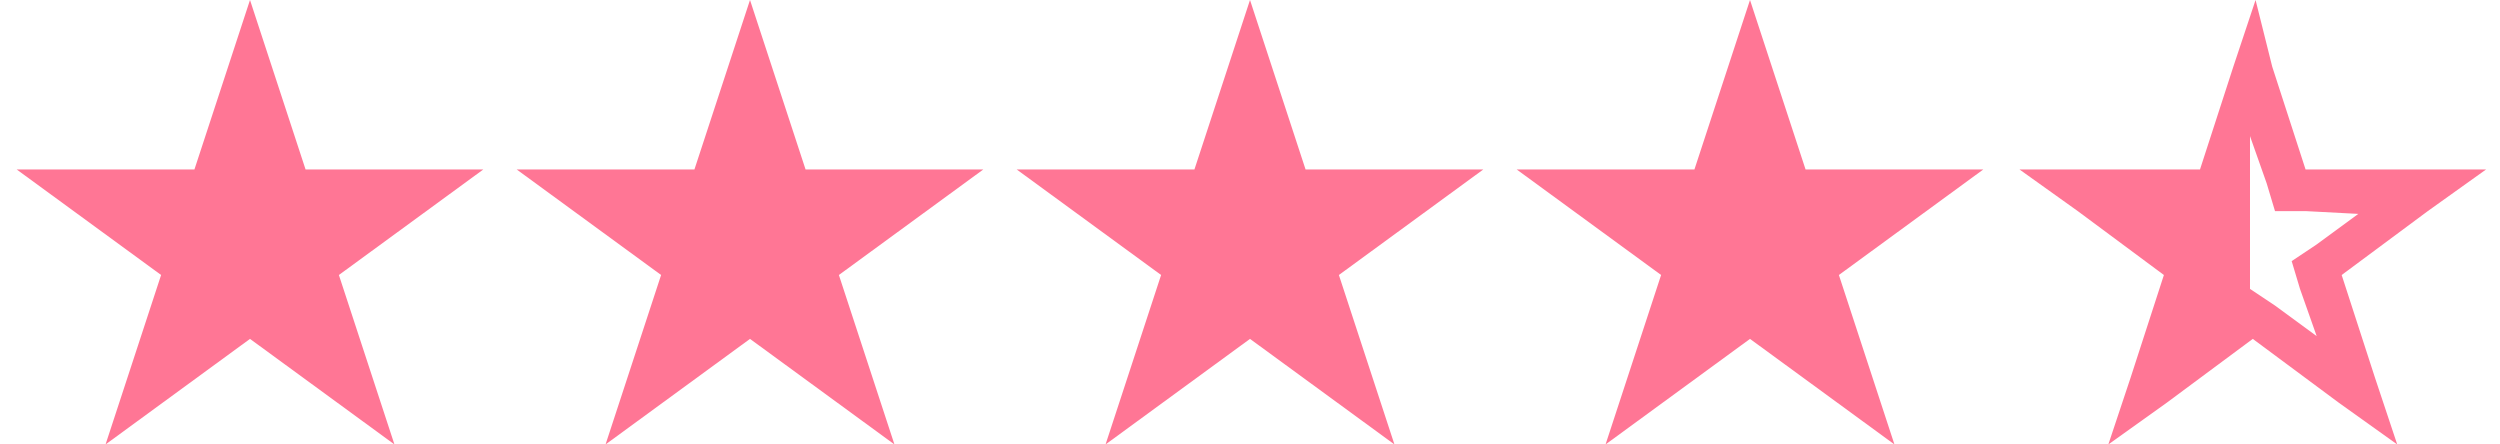
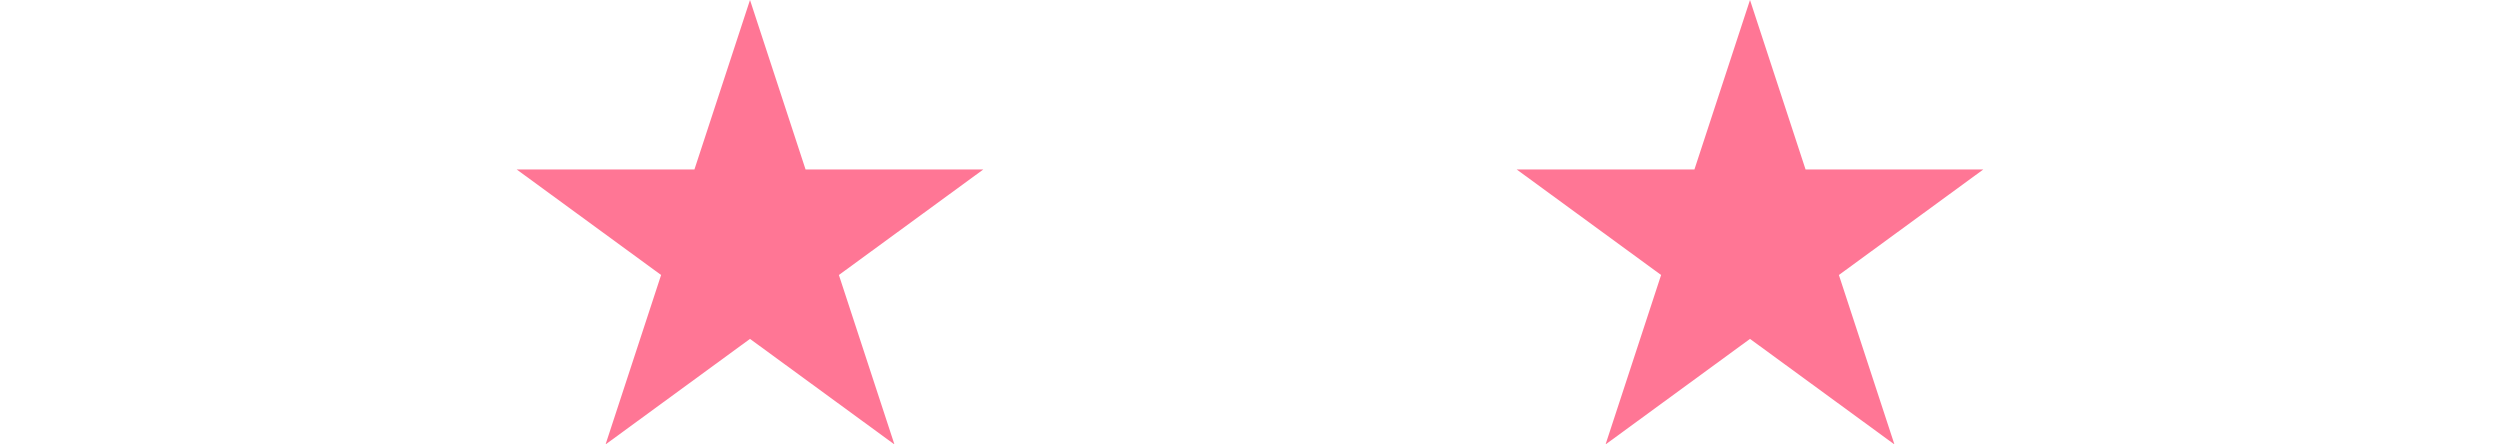
<svg xmlns="http://www.w3.org/2000/svg" version="1.1" id="Layer_1" x="0px" y="0px" viewBox="0 0 90 16" style="enable-background:new 0 0 90 16;" xml:space="preserve">
  <style type="text/css">
	.st0{enable-background:new    ;}
	.st1{fill:#FF7695;}
</style>
  <g id="Group_3607" transform="translate(-620 -10726)">
    <g class="st0">
-       <path class="st1" d="M701.8,10728.4l1.2,3.7h3.9h2.6l-2.1,1.5l-3.1,2.3l1.2,3.7l0.8,2.4l-2.1-1.5l-3.1-2.3l-3.1,2.3l-2.1,1.5    l0.8-2.4l1.2-3.7l-3.1-2.3l-2.1-1.5h2.6h3.9l1.2-3.7l0.8-2.4L701.8,10728.4z M703,10733.6h-1.1l-0.3-1l-0.6-1.7l0,0v5.5h0l0.9,0.6    l1.5,1.1l-0.6-1.7l-0.3-1l0.9-0.6l1.5-1.1L703,10733.6L703,10733.6z" />
-     </g>
+       </g>
    <g class="st0">
      <path class="st1" d="M683,10726l2,6.1h6.4l-5.2,3.8l2,6.1l-5.2-3.8l-5.2,3.8l2-6.1l-5.2-3.8h6.4L683,10726z" />
    </g>
    <g class="st0">
-       <path class="st1" d="M665,10726l2,6.1h6.4l-5.2,3.8l2,6.1l-5.2-3.8l-5.2,3.8l2-6.1l-5.2-3.8h6.4L665,10726z" />
-     </g>
+       </g>
    <g class="st0">
      <path class="st1" d="M647,10726l2,6.1h6.4l-5.2,3.8l2,6.1l-5.2-3.8l-5.2,3.8l2-6.1l-5.2-3.8h6.4L647,10726z" />
    </g>
    <g class="st0">
-       <path class="st1" d="M629,10726l2,6.1h6.4l-5.2,3.8l2,6.1l-5.2-3.8l-5.2,3.8l2-6.1l-5.2-3.8h6.4L629,10726z" />
-     </g>
+       </g>
  </g>
</svg>